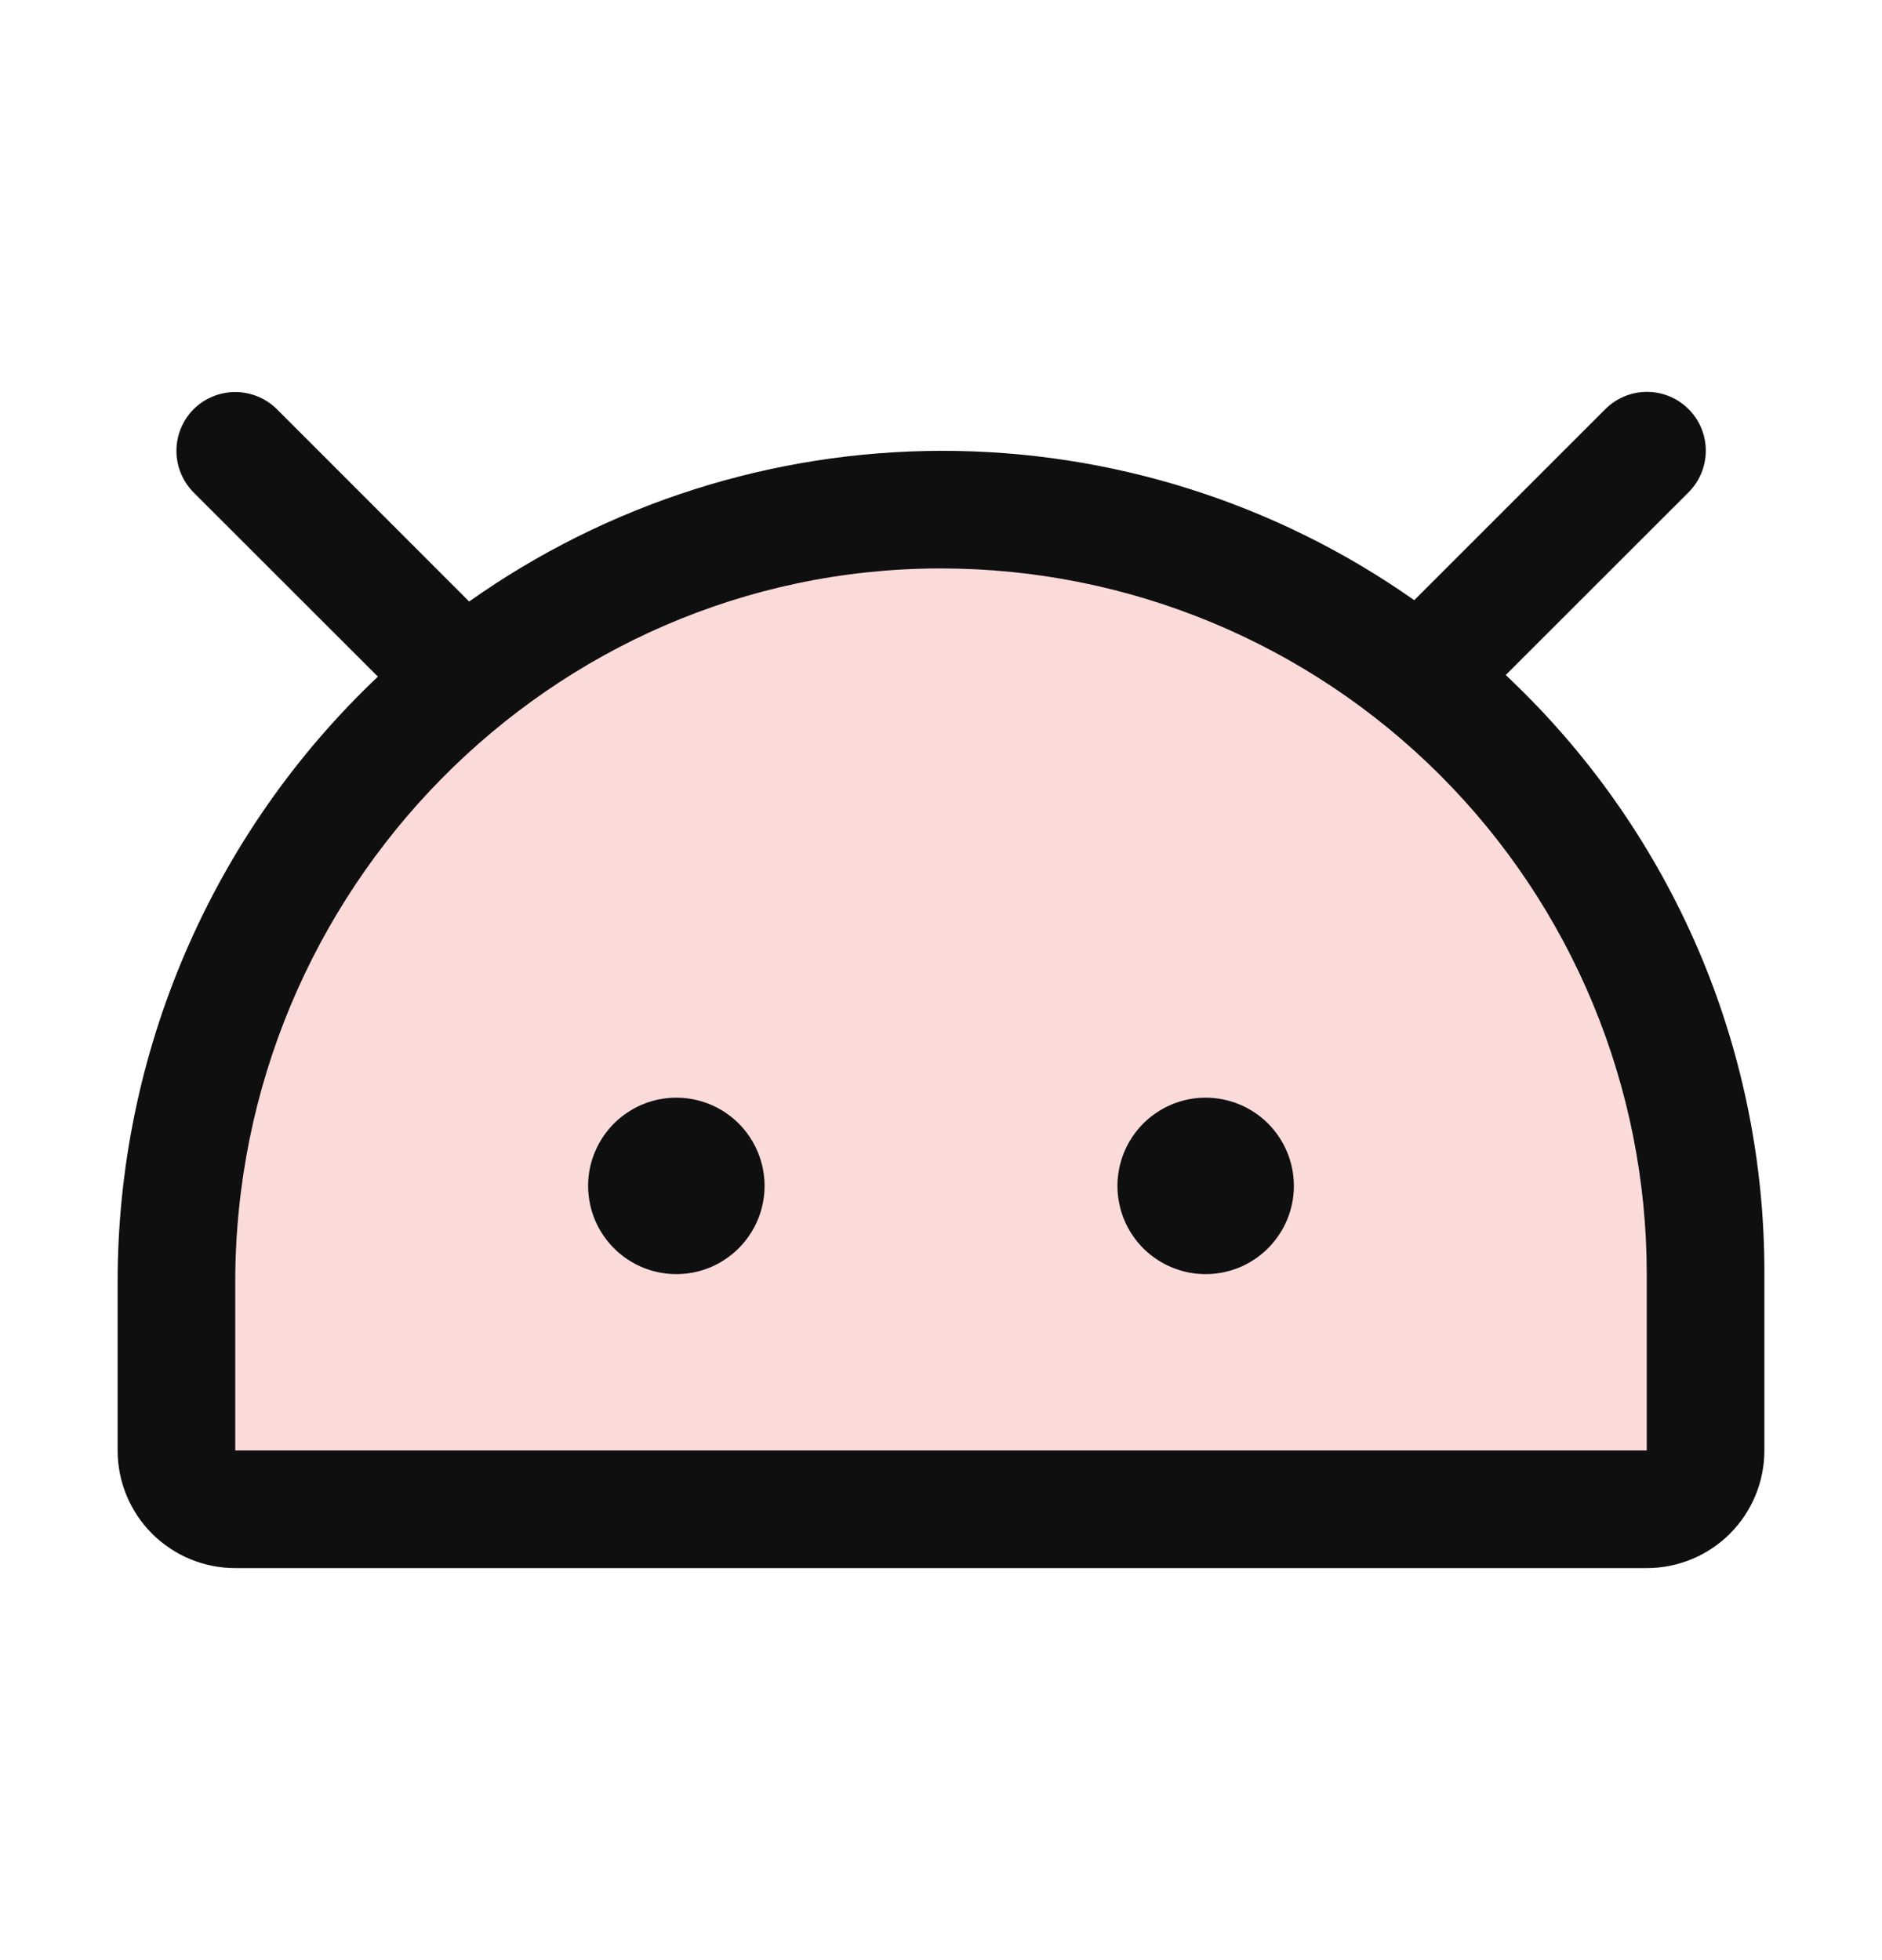
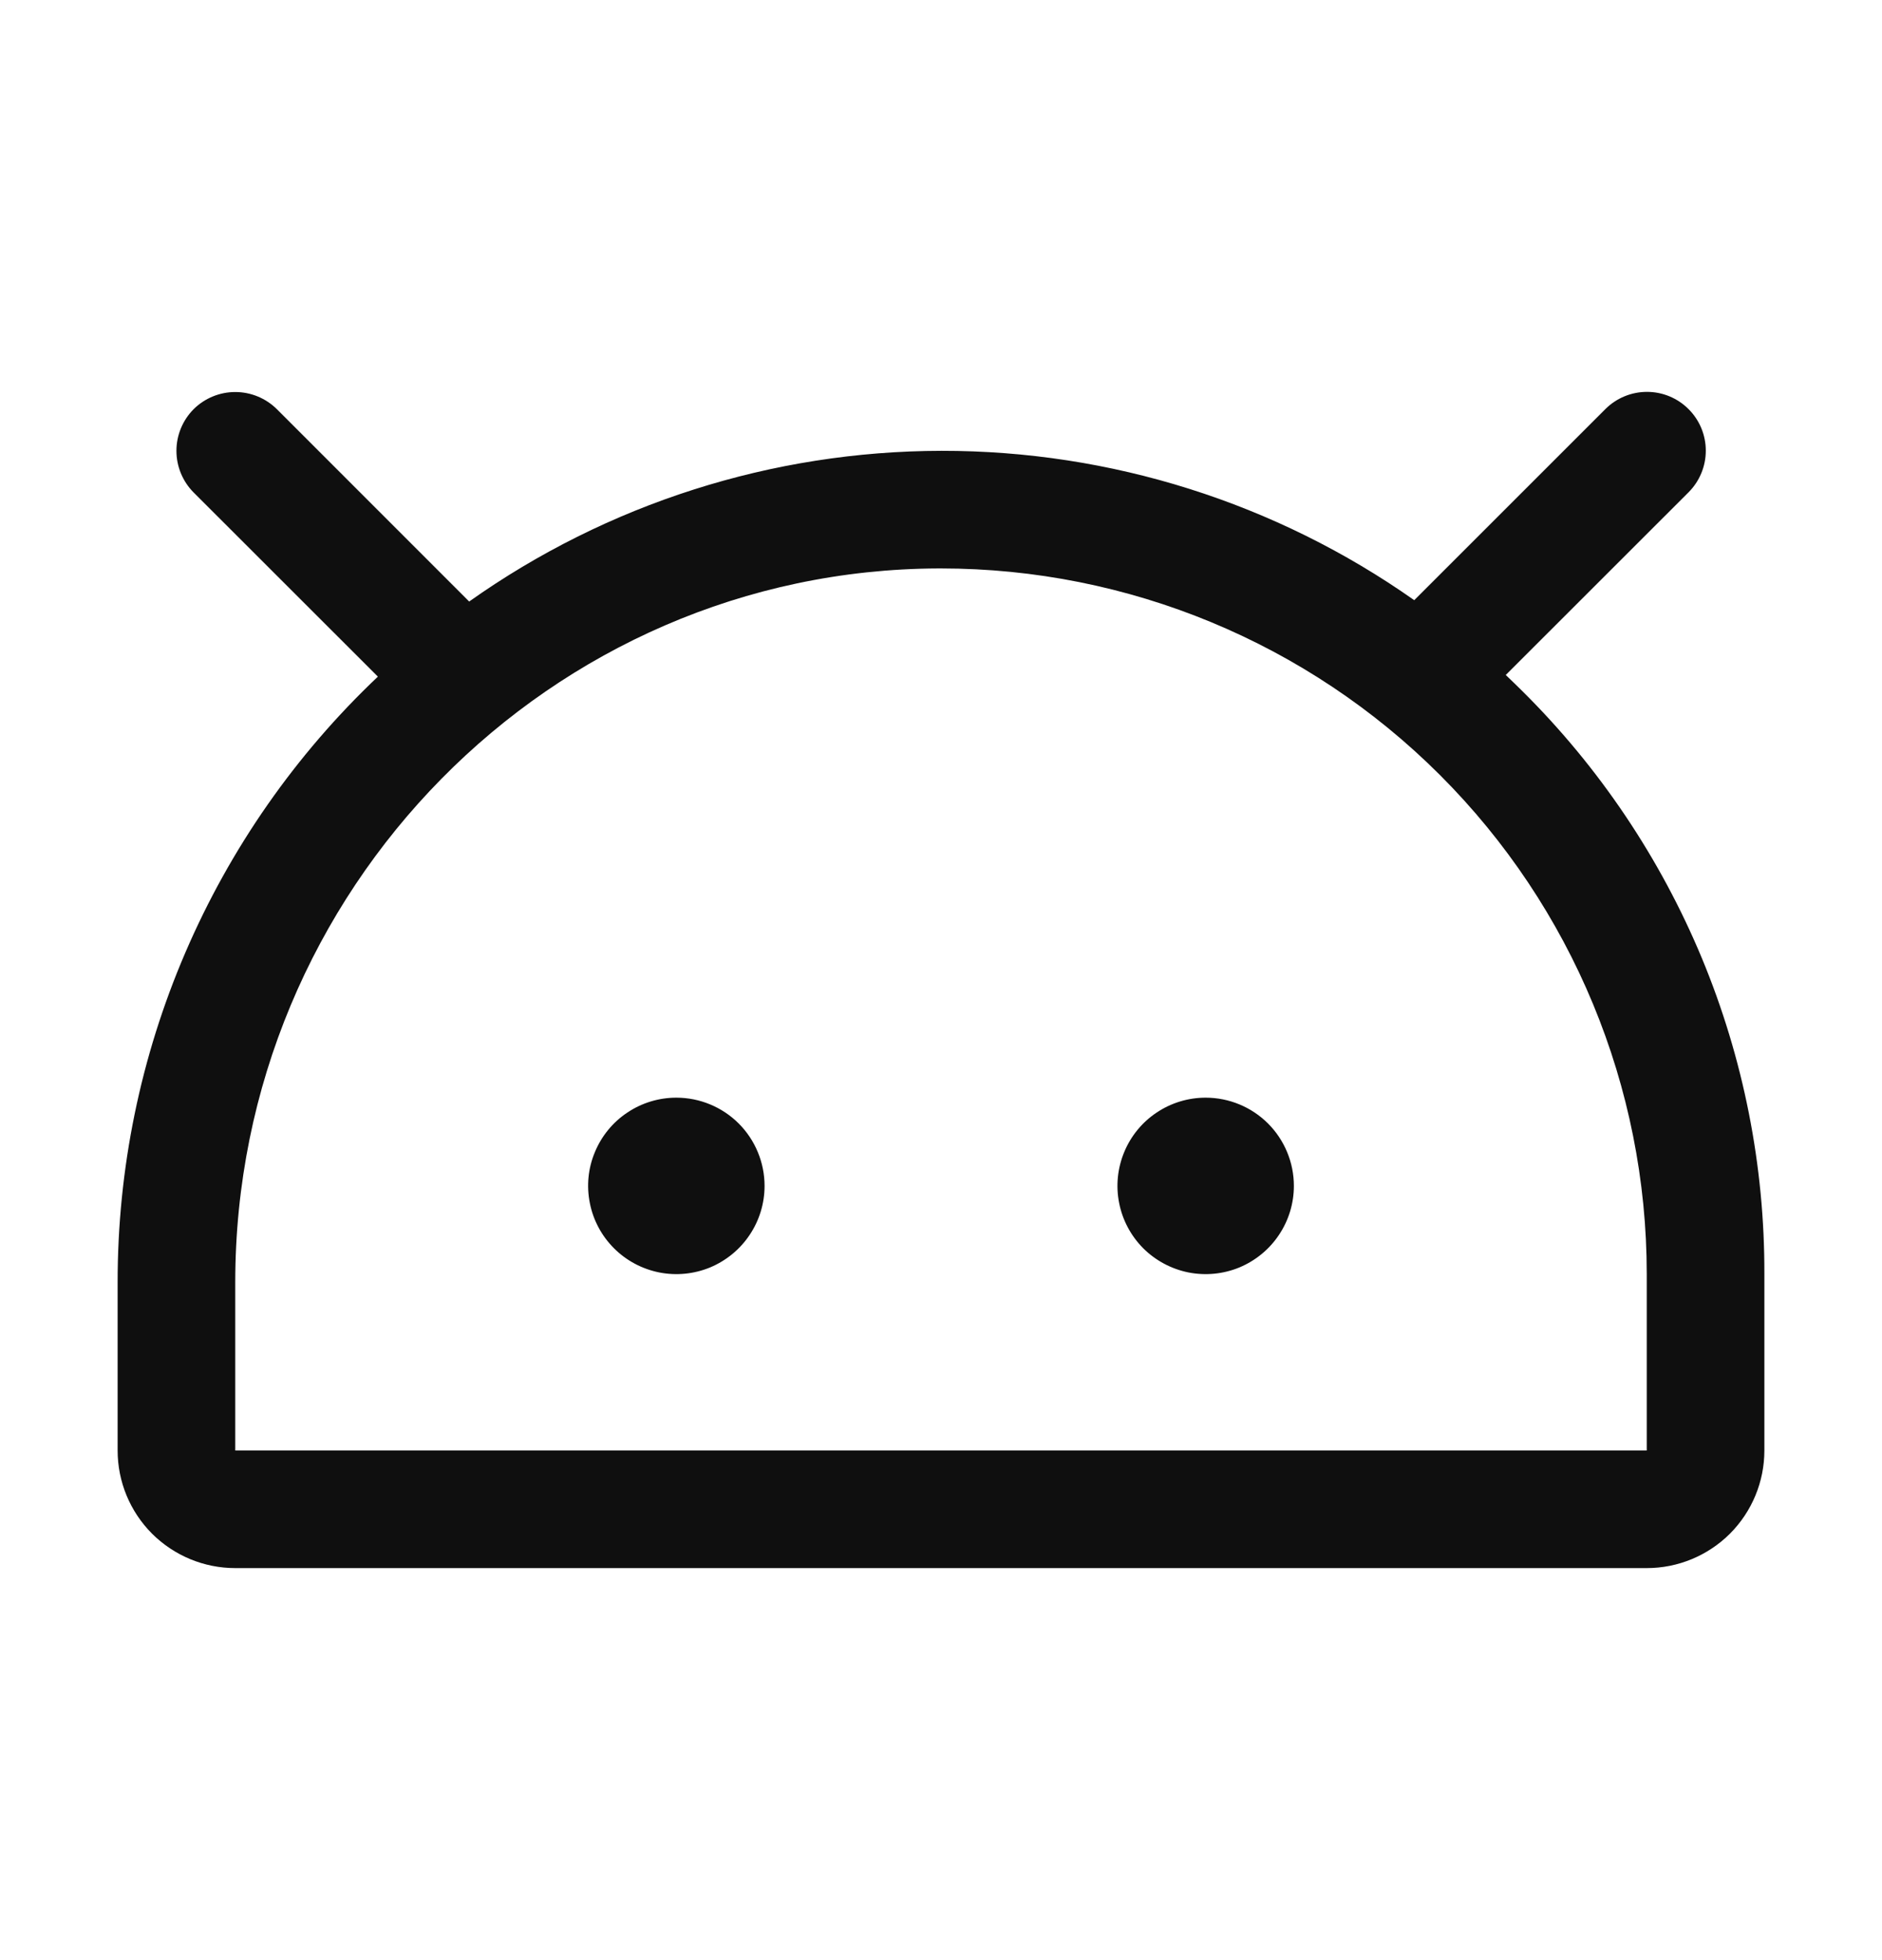
<svg xmlns="http://www.w3.org/2000/svg" width="24" height="25" viewBox="0 0 24 25" fill="none">
-   <path opacity="0.2" d="M21.75 16.25V18.5C21.75 18.699 21.671 18.89 21.53 19.03C21.39 19.171 21.199 19.25 21 19.25H3C2.801 19.25 2.61 19.171 2.47 19.03C2.329 18.89 2.25 18.699 2.25 18.5V16.356C2.25 10.967 6.577 6.519 11.965 6.5C13.249 6.495 14.52 6.744 15.707 7.232C16.894 7.72 17.973 8.438 18.882 9.343C19.791 10.249 20.512 11.326 21.005 12.511C21.497 13.696 21.75 14.967 21.75 16.25Z" fill="#E74E43" />
  <path d="M16.5 15.125C16.5 15.348 16.434 15.565 16.31 15.75C16.187 15.935 16.011 16.079 15.806 16.165C15.6 16.25 15.374 16.272 15.155 16.229C14.937 16.185 14.737 16.078 14.579 15.921C14.422 15.763 14.315 15.563 14.272 15.345C14.228 15.126 14.251 14.9 14.336 14.695C14.421 14.489 14.565 14.313 14.75 14.19C14.935 14.066 15.152 14 15.375 14C15.673 14 15.96 14.119 16.171 14.33C16.381 14.541 16.5 14.827 16.5 15.125ZM8.625 14C8.402 14 8.185 14.066 8 14.19C7.815 14.313 7.671 14.489 7.586 14.695C7.5 14.9 7.478 15.126 7.522 15.345C7.565 15.563 7.672 15.763 7.83 15.921C7.987 16.078 8.187 16.185 8.406 16.229C8.624 16.272 8.85 16.25 9.056 16.165C9.261 16.079 9.437 15.935 9.56 15.75C9.684 15.565 9.75 15.348 9.75 15.125C9.75 14.827 9.631 14.541 9.421 14.33C9.21 14.119 8.923 14 8.625 14ZM22.5 16.25V18.5C22.5 18.898 22.342 19.279 22.061 19.561C21.779 19.842 21.398 20 21 20H3C2.602 20 2.221 19.842 1.939 19.561C1.658 19.279 1.5 18.898 1.5 18.5V16.356C1.499 14.91 1.792 13.479 2.363 12.151C2.934 10.822 3.769 9.624 4.819 8.63L2.469 6.281C2.329 6.14 2.25 5.949 2.25 5.75C2.25 5.551 2.329 5.36 2.469 5.219C2.61 5.079 2.801 5 3 5C3.199 5 3.39 5.079 3.531 5.219L5.983 7.672C7.744 6.424 9.848 5.753 12.006 5.75C14.164 5.747 16.27 6.412 18.035 7.655L20.472 5.218C20.613 5.077 20.804 4.998 21.003 4.998C21.202 4.998 21.393 5.077 21.533 5.218C21.674 5.358 21.753 5.549 21.753 5.748C21.753 5.947 21.674 6.138 21.533 6.279L19.202 8.609C19.272 8.676 19.343 8.744 19.412 8.813C20.394 9.786 21.172 10.945 21.703 12.221C22.233 13.498 22.504 14.868 22.5 16.25ZM21 16.25C21 13.863 20.052 11.574 18.364 9.886C16.676 8.198 14.387 7.25 12 7.25H11.968C7.023 7.267 3 11.352 3 16.356V18.5H21V16.25Z" fill="#0F0F0F" />
</svg>